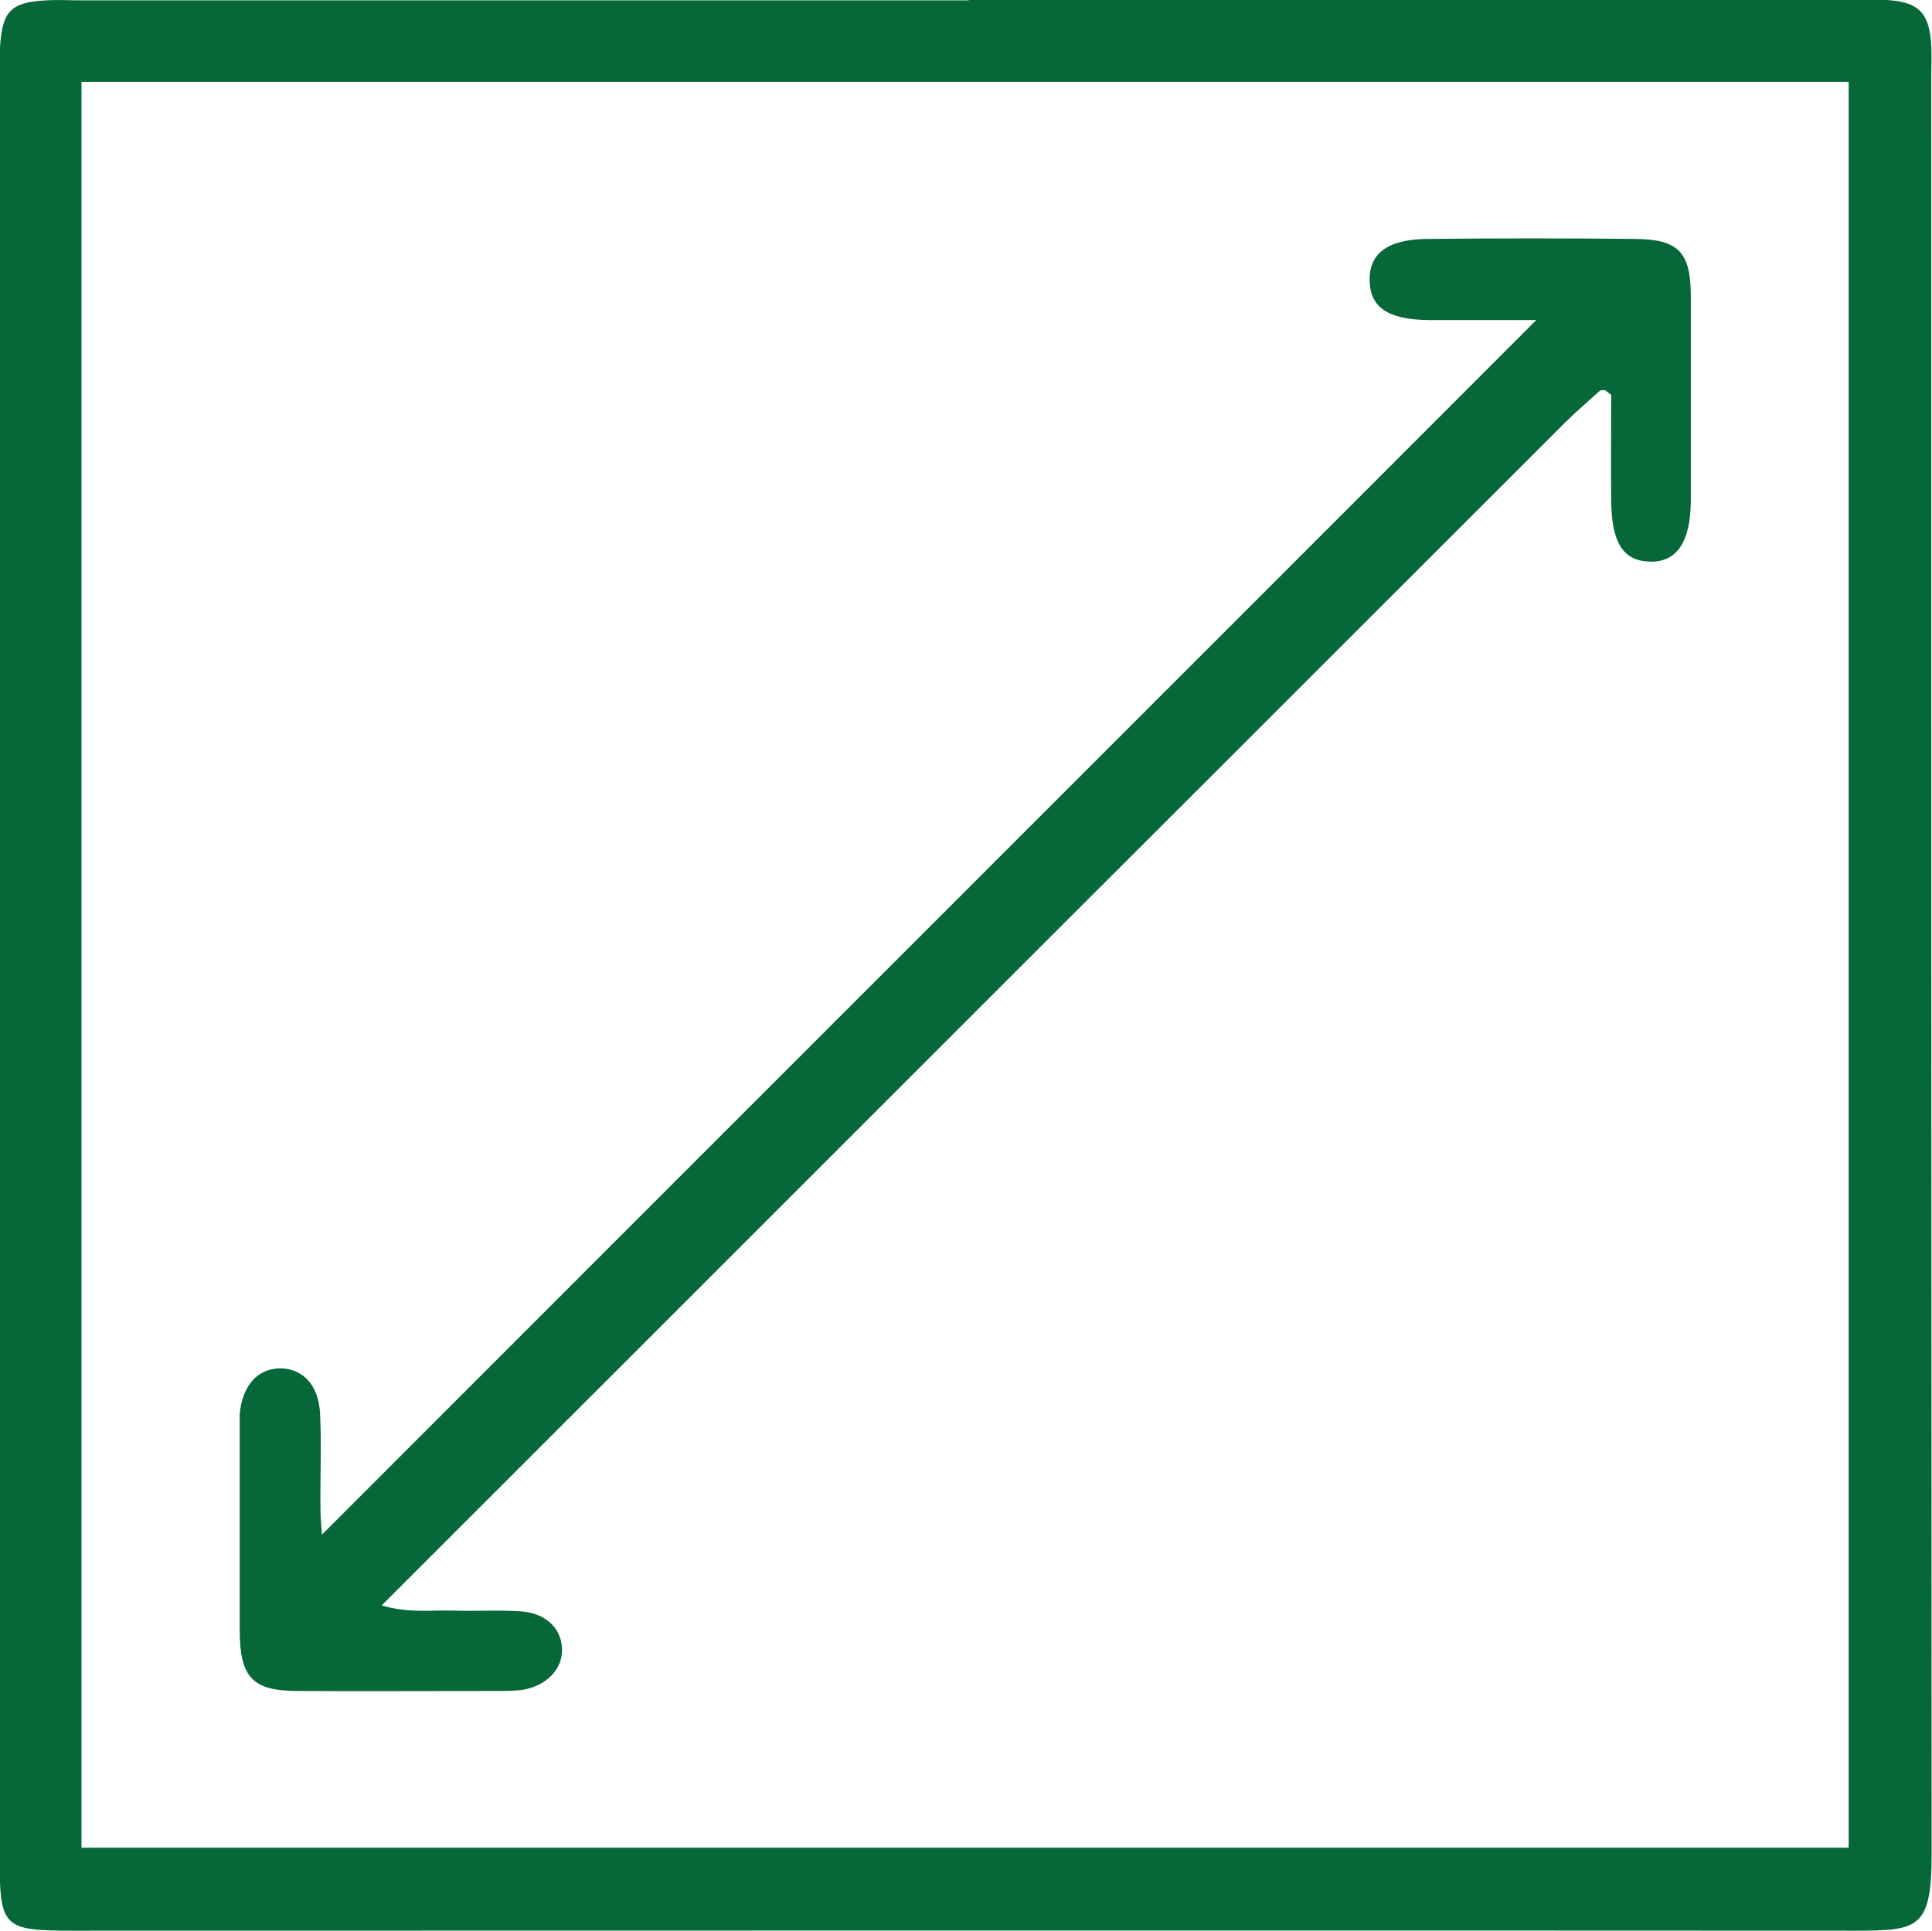
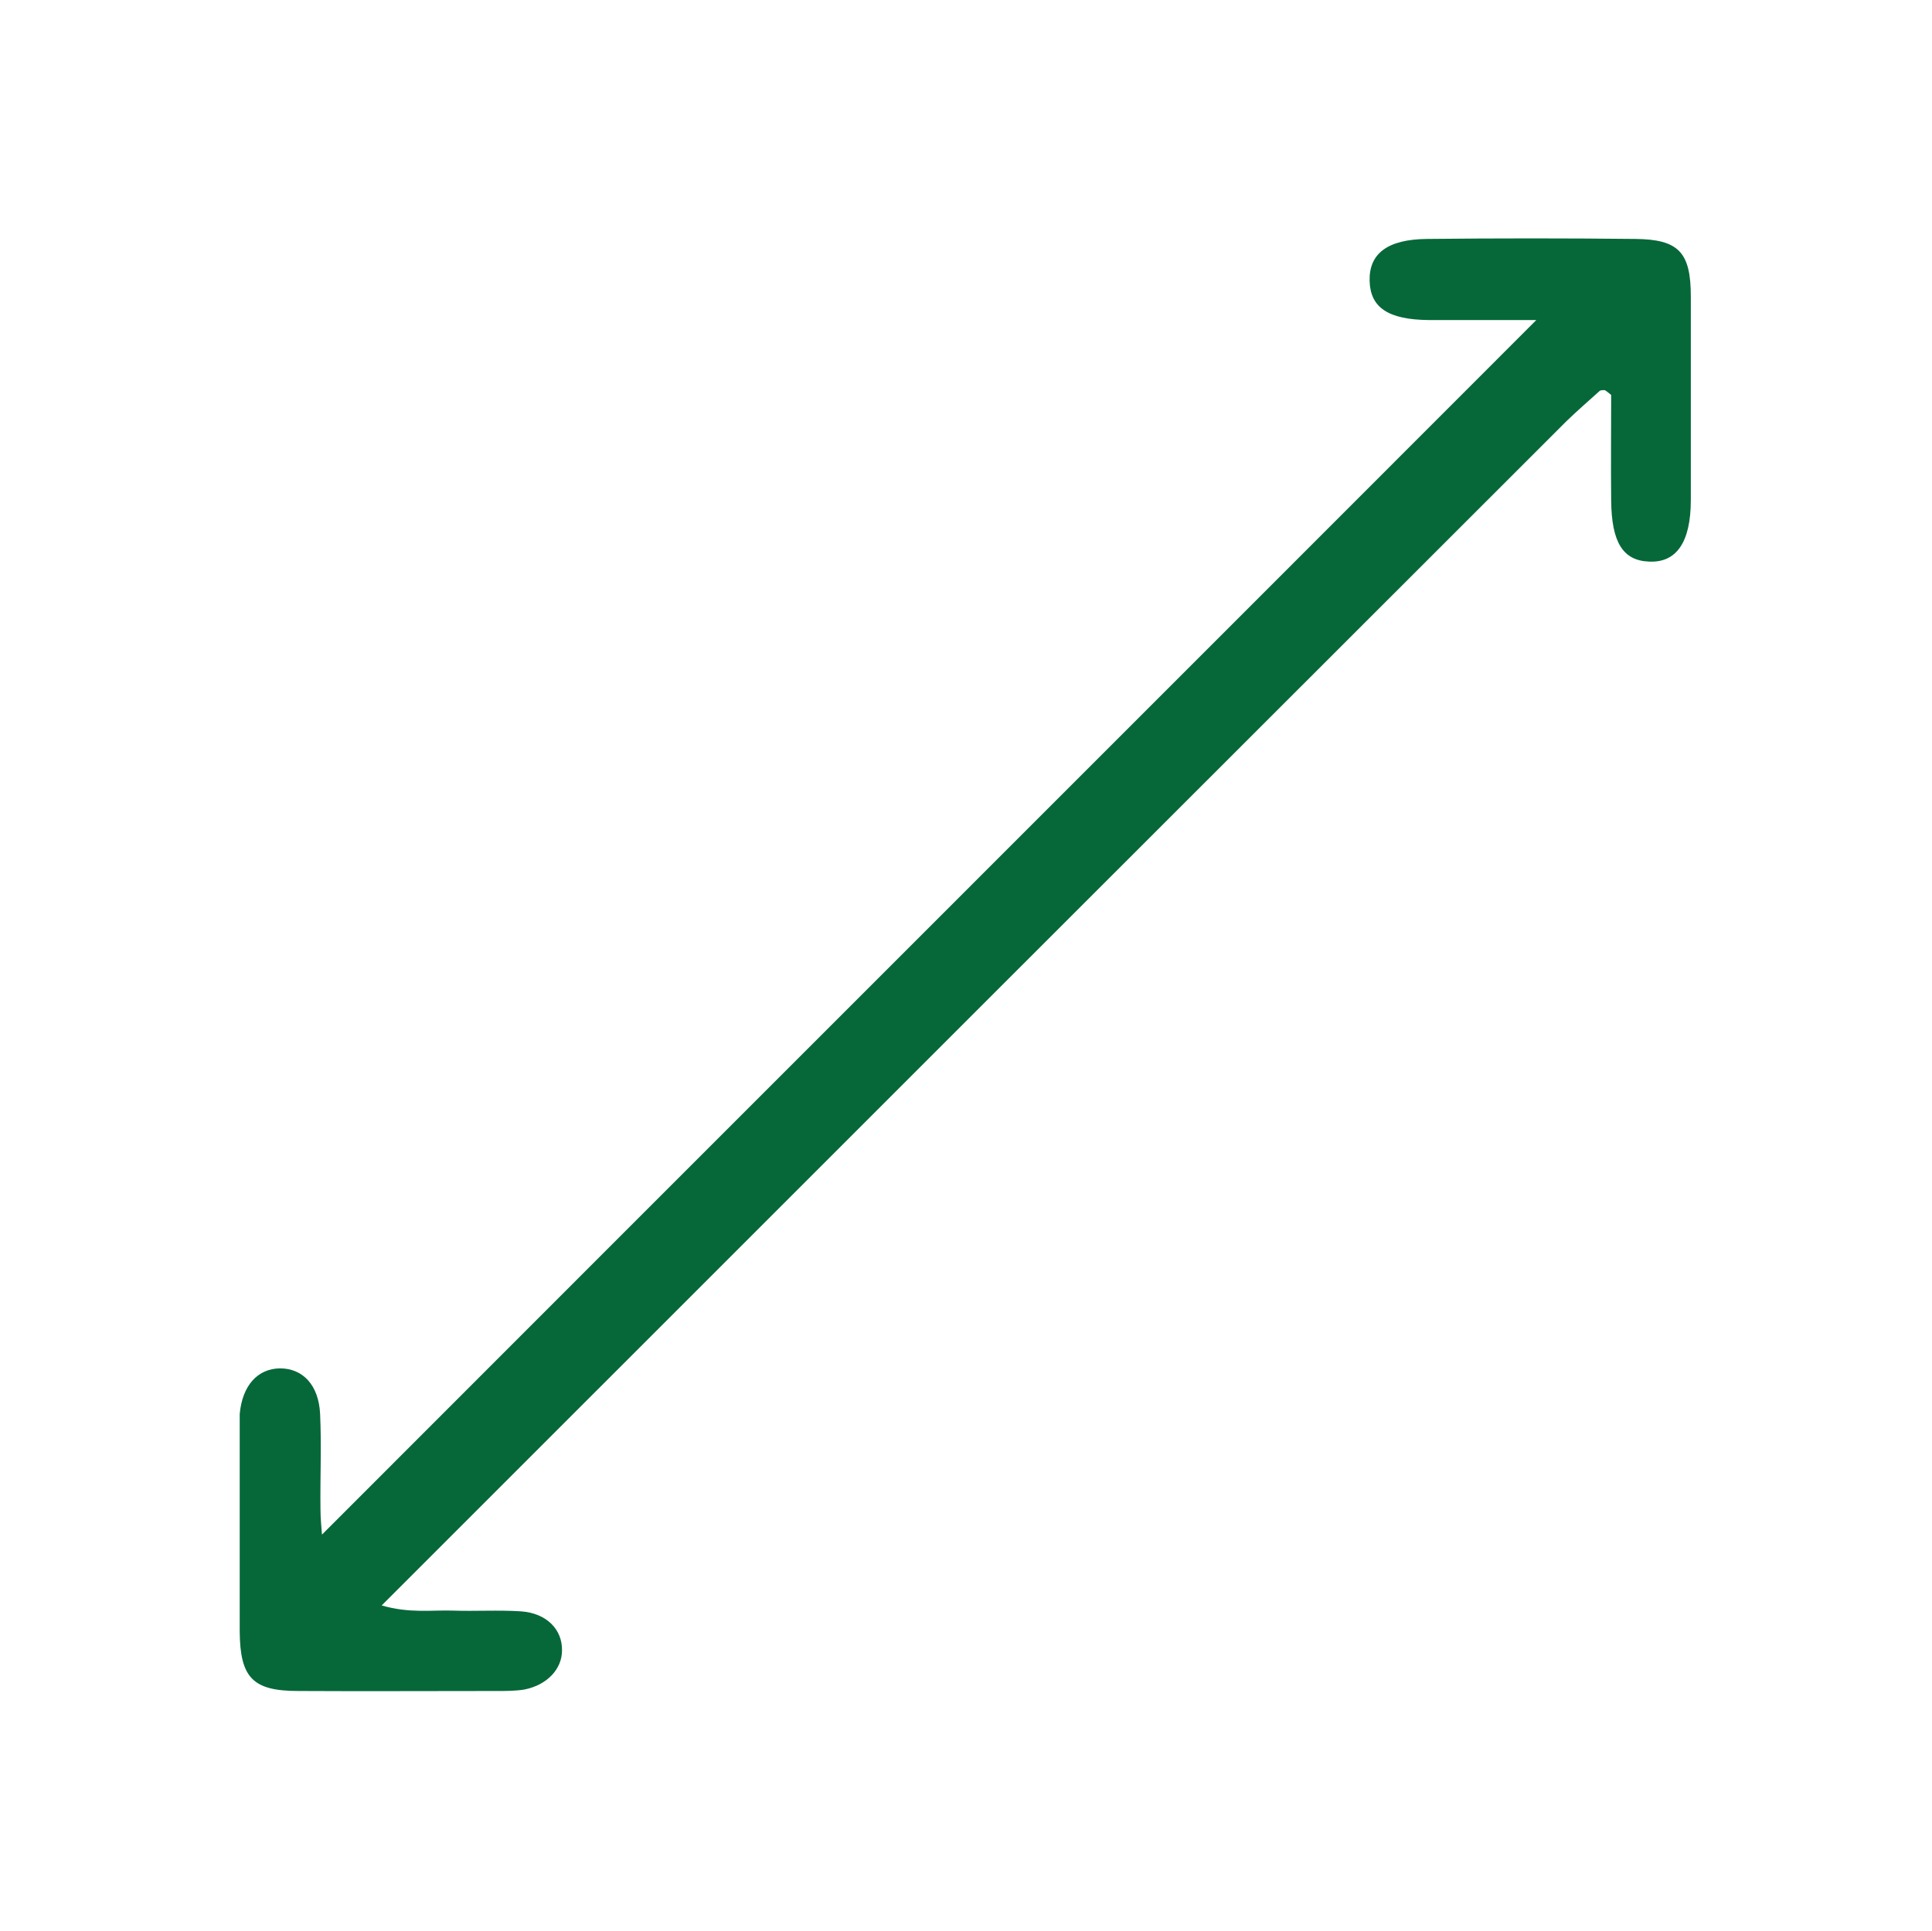
<svg xmlns="http://www.w3.org/2000/svg" id="Layer_2" data-name="Layer 2" viewBox="0 0 52.39 52.37">
  <defs>
    <style>
      .cls-1 {
        fill: #066839;
      }
    </style>
  </defs>
  <g id="OBJECTS">
    <g>
-       <path class="cls-1" d="M26.27,0c7.97,0,15.95,0,23.92,0,.37,0,.74-.02,1.1.01.72.07,1,.34,1.07,1.08.03.32.01.65.01.98,0,16.07,0,32.14.01,48.2,0,2.04-.36,2.09-2.07,2.09-16.11-.01-32.22,0-48.33,0-1.91,0-1.99-.08-1.99-2.02,0-16.11,0-32.22,0-48.33C0,1.78,0,1.53,0,1.29.06.3.29.06,1.25.01c.33-.02.65,0,.98,0,8.01,0,16.03,0,24.04,0ZM2.21,2.22v47.89h47.92V2.22H2.21Z" />
      <path class="cls-1" d="M8.73,41.62c10.98-10.99,21.95-21.95,32.93-32.94-.9,0-1.91,0-2.91,0-1.11-.01-1.59-.34-1.61-1.06-.02-.74.48-1.13,1.56-1.14,1.88-.02,3.76-.02,5.64,0,1.18.01,1.51.36,1.51,1.56,0,1.84,0,3.68,0,5.52,0,1.16-.4,1.71-1.14,1.67-.7-.03-1.01-.52-1.02-1.66-.01-.97,0-1.95,0-2.86-.12-.09-.15-.13-.19-.13-.04,0-.09,0-.12.02-.3.27-.61.54-.9.82-10.67,10.66-21.33,21.32-32.13,32.12.76.22,1.36.12,1.94.14.61.02,1.23-.02,1.84.02.69.05,1.12.49,1.11,1.06,0,.51-.41.94-1.02,1.06-.24.04-.49.04-.73.04-1.8,0-3.6.01-5.4,0-1.24,0-1.58-.36-1.59-1.62,0-1.84,0-3.68,0-5.52,0-.12,0-.25,0-.37.07-.77.48-1.23,1.09-1.24.62,0,1.05.45,1.09,1.23.04.86,0,1.72.01,2.58,0,.27.03.54.04.69Z" />
    </g>
  </g>
</svg>